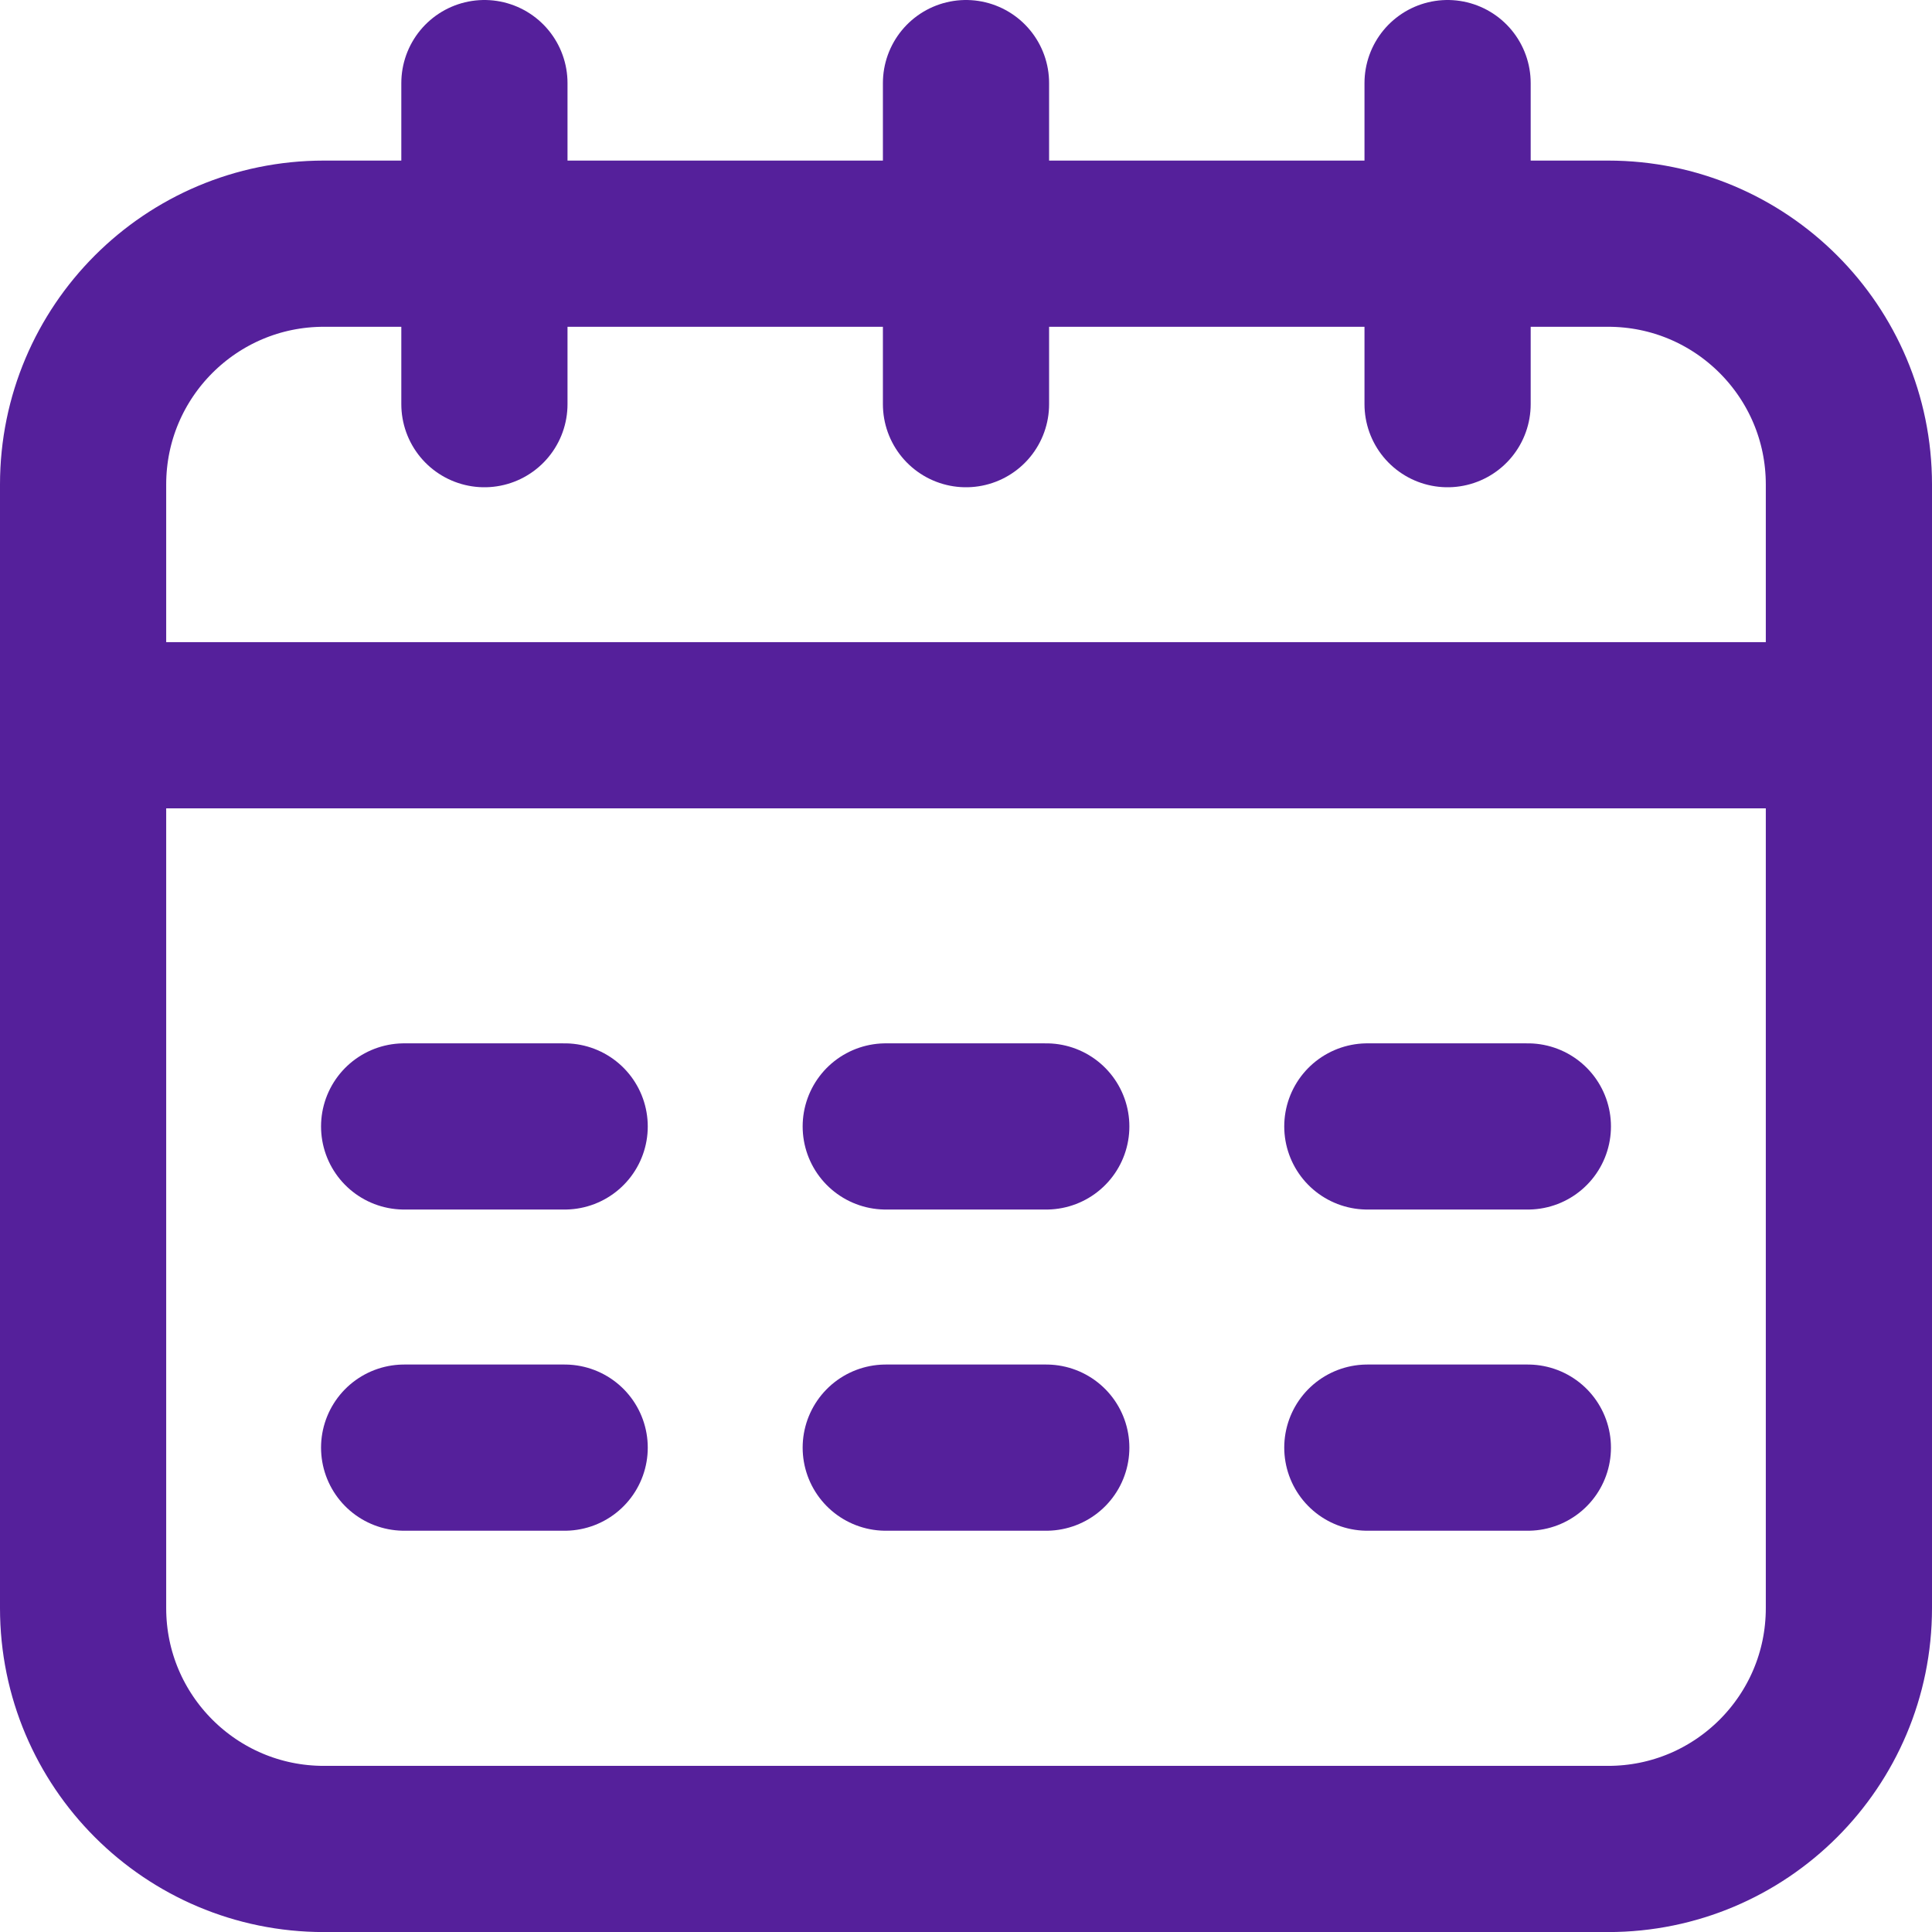
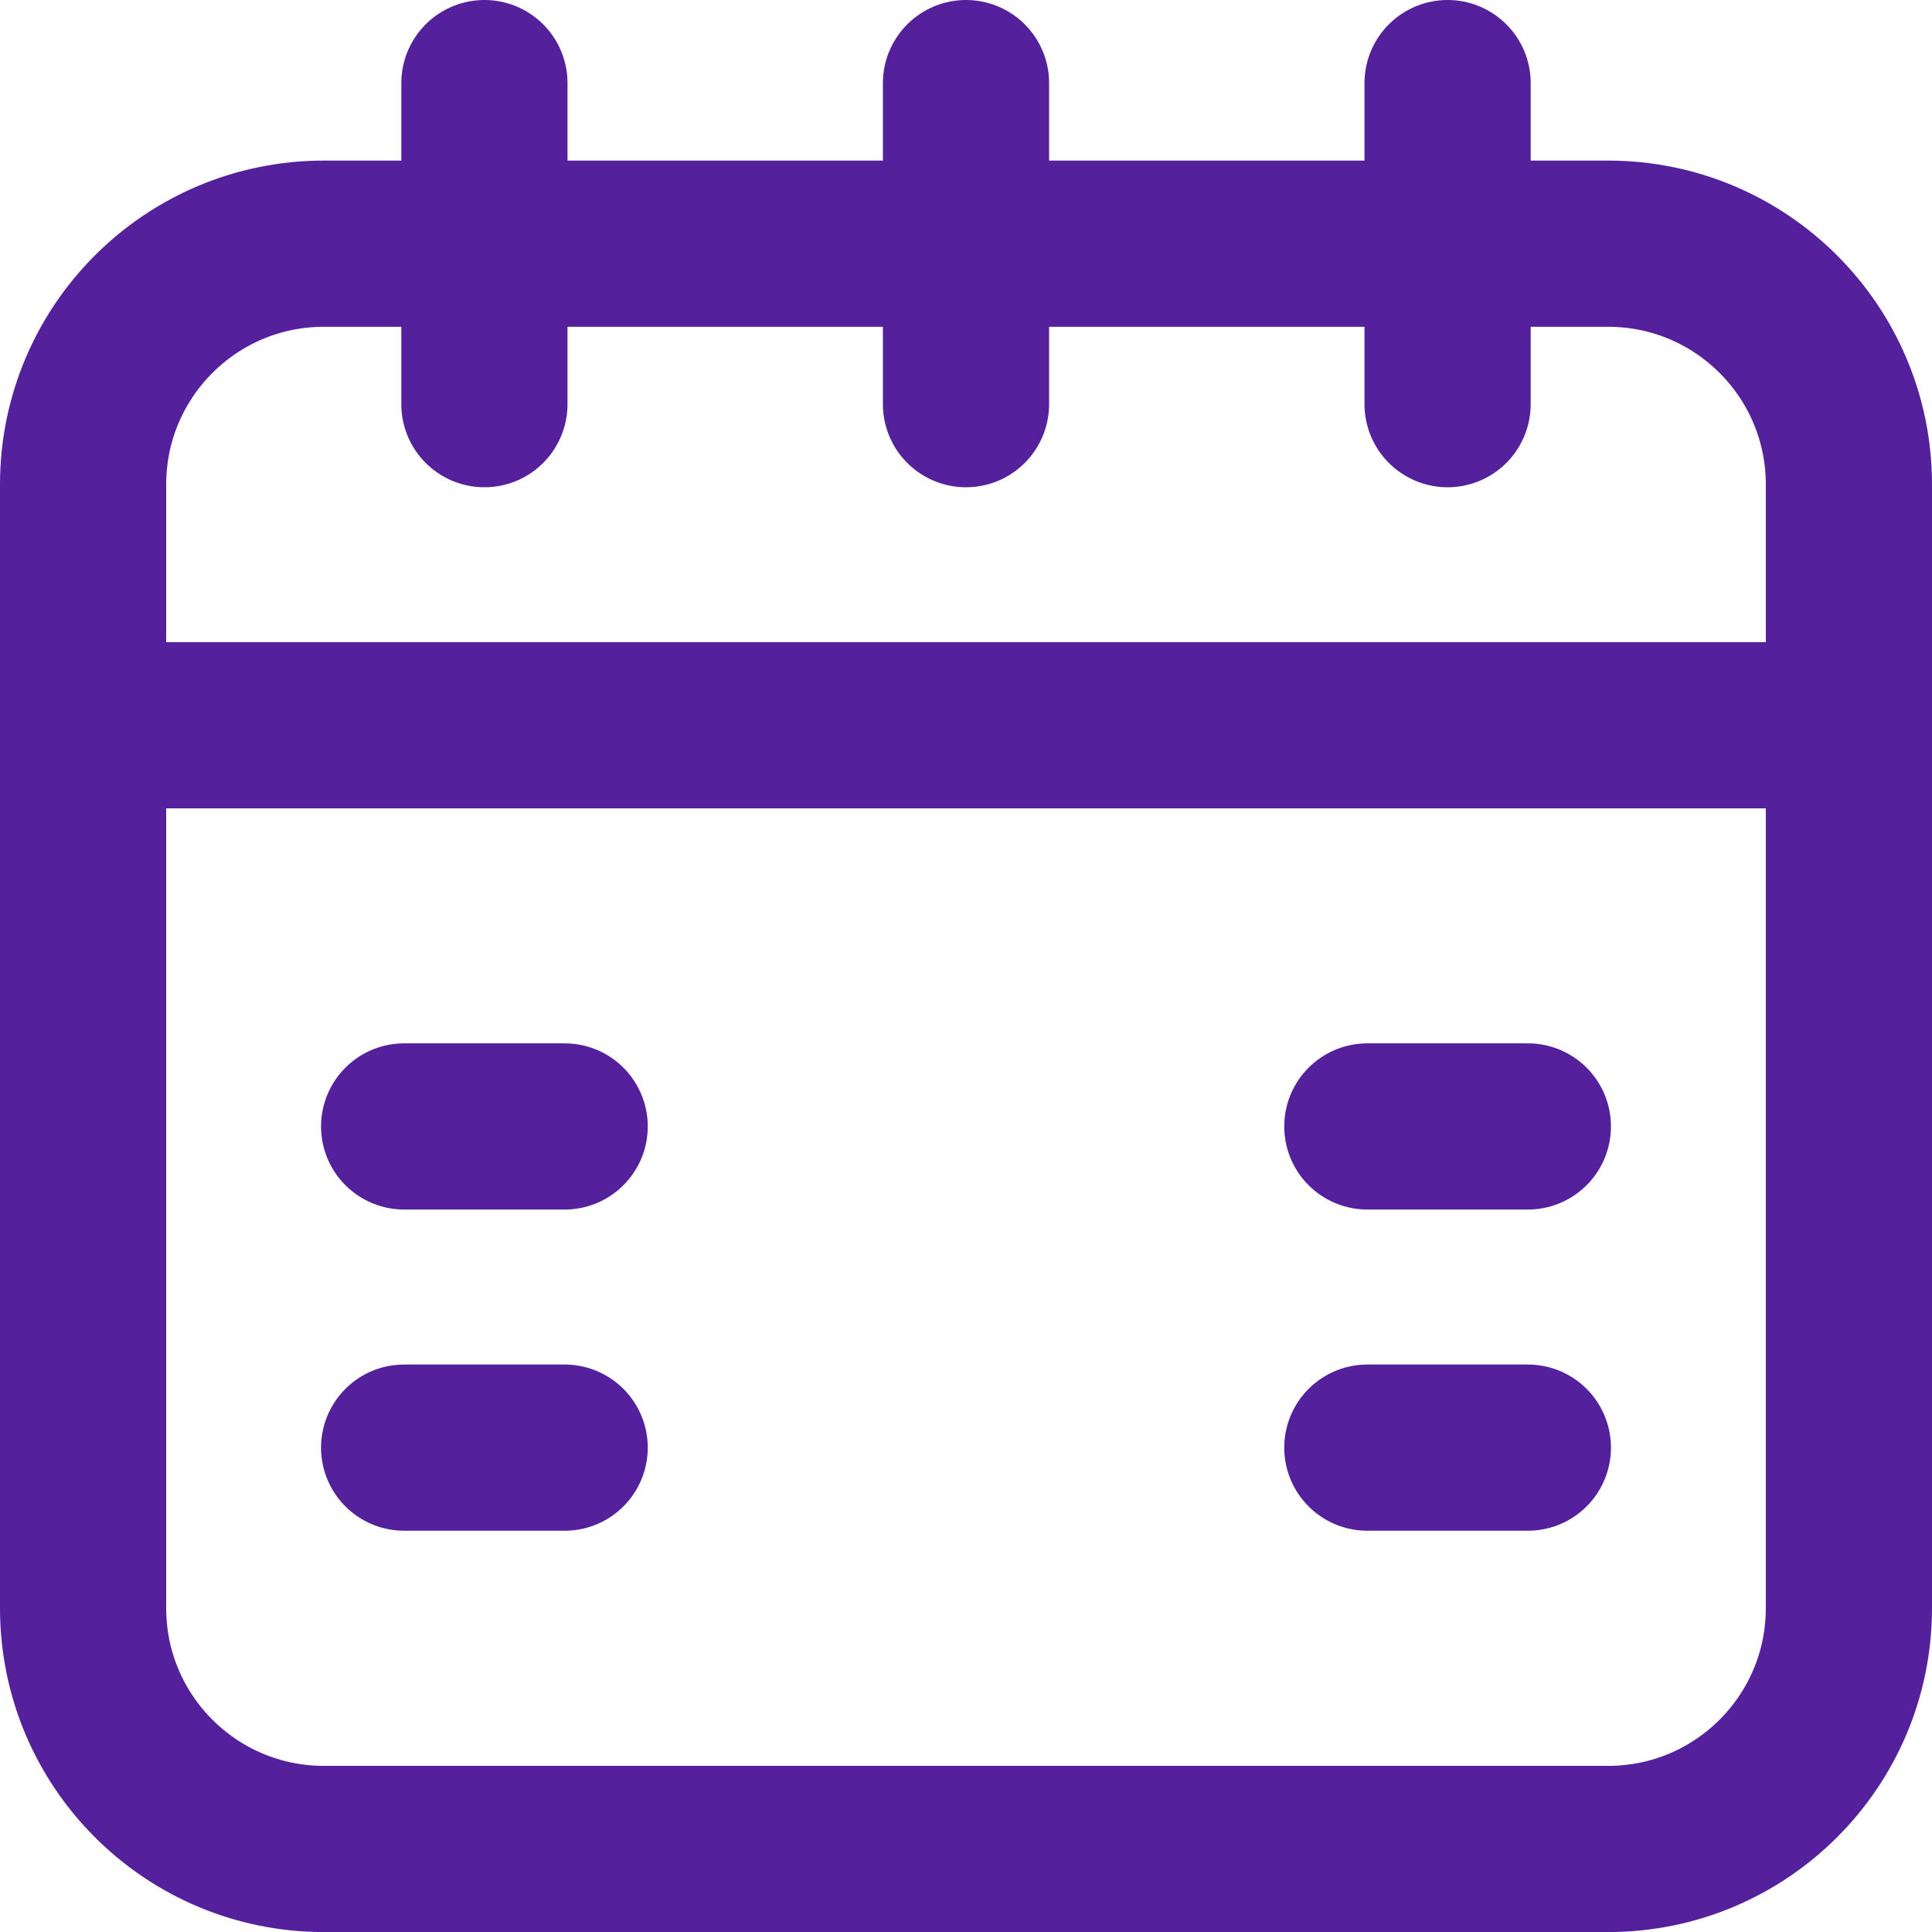
<svg xmlns="http://www.w3.org/2000/svg" width="93" height="93" viewBox="0 0 93 93" fill="none">
  <path d="M77.409 11.73H15.591C9.189 11.73 4 16.92 4 23.321V77.412C4 83.814 9.189 89.003 15.591 89.003H77.409C83.811 89.003 89 83.814 89 77.412V23.321C89 16.92 83.811 11.73 77.409 11.73Z" stroke="#55209B" stroke-width="8" stroke-linecap="round" stroke-linejoin="round" />
  <path d="M4 34.91H89" stroke="#55209B" stroke-width="8" stroke-linecap="round" stroke-linejoin="round" />
  <path d="M46.5 19.455V4" stroke="#55209B" stroke-width="8" stroke-linecap="round" stroke-linejoin="round" />
  <path d="M23.318 19.455V4" stroke="#55209B" stroke-width="8" stroke-linecap="round" stroke-linejoin="round" />
  <path d="M69.682 19.455V4" stroke="#55209B" stroke-width="8" stroke-linecap="round" stroke-linejoin="round" />
  <path d="M19.454 54.223H27.181" stroke="#55209B" stroke-width="8" stroke-linecap="round" stroke-linejoin="round" />
-   <path d="M42.637 54.223H50.364" stroke="#55209B" stroke-width="8" stroke-linecap="round" stroke-linejoin="round" />
  <path d="M65.819 54.223H73.546" stroke="#55209B" stroke-width="8" stroke-linecap="round" stroke-linejoin="round" />
  <path d="M19.454 69.684H27.181" stroke="#55209B" stroke-width="8" stroke-linecap="round" stroke-linejoin="round" />
-   <path d="M42.637 69.684H50.364" stroke="#55209B" stroke-width="8" stroke-linecap="round" stroke-linejoin="round" />
  <path d="M65.819 69.684H73.546" stroke="#55209B" stroke-width="8" stroke-linecap="round" stroke-linejoin="round" />
</svg>